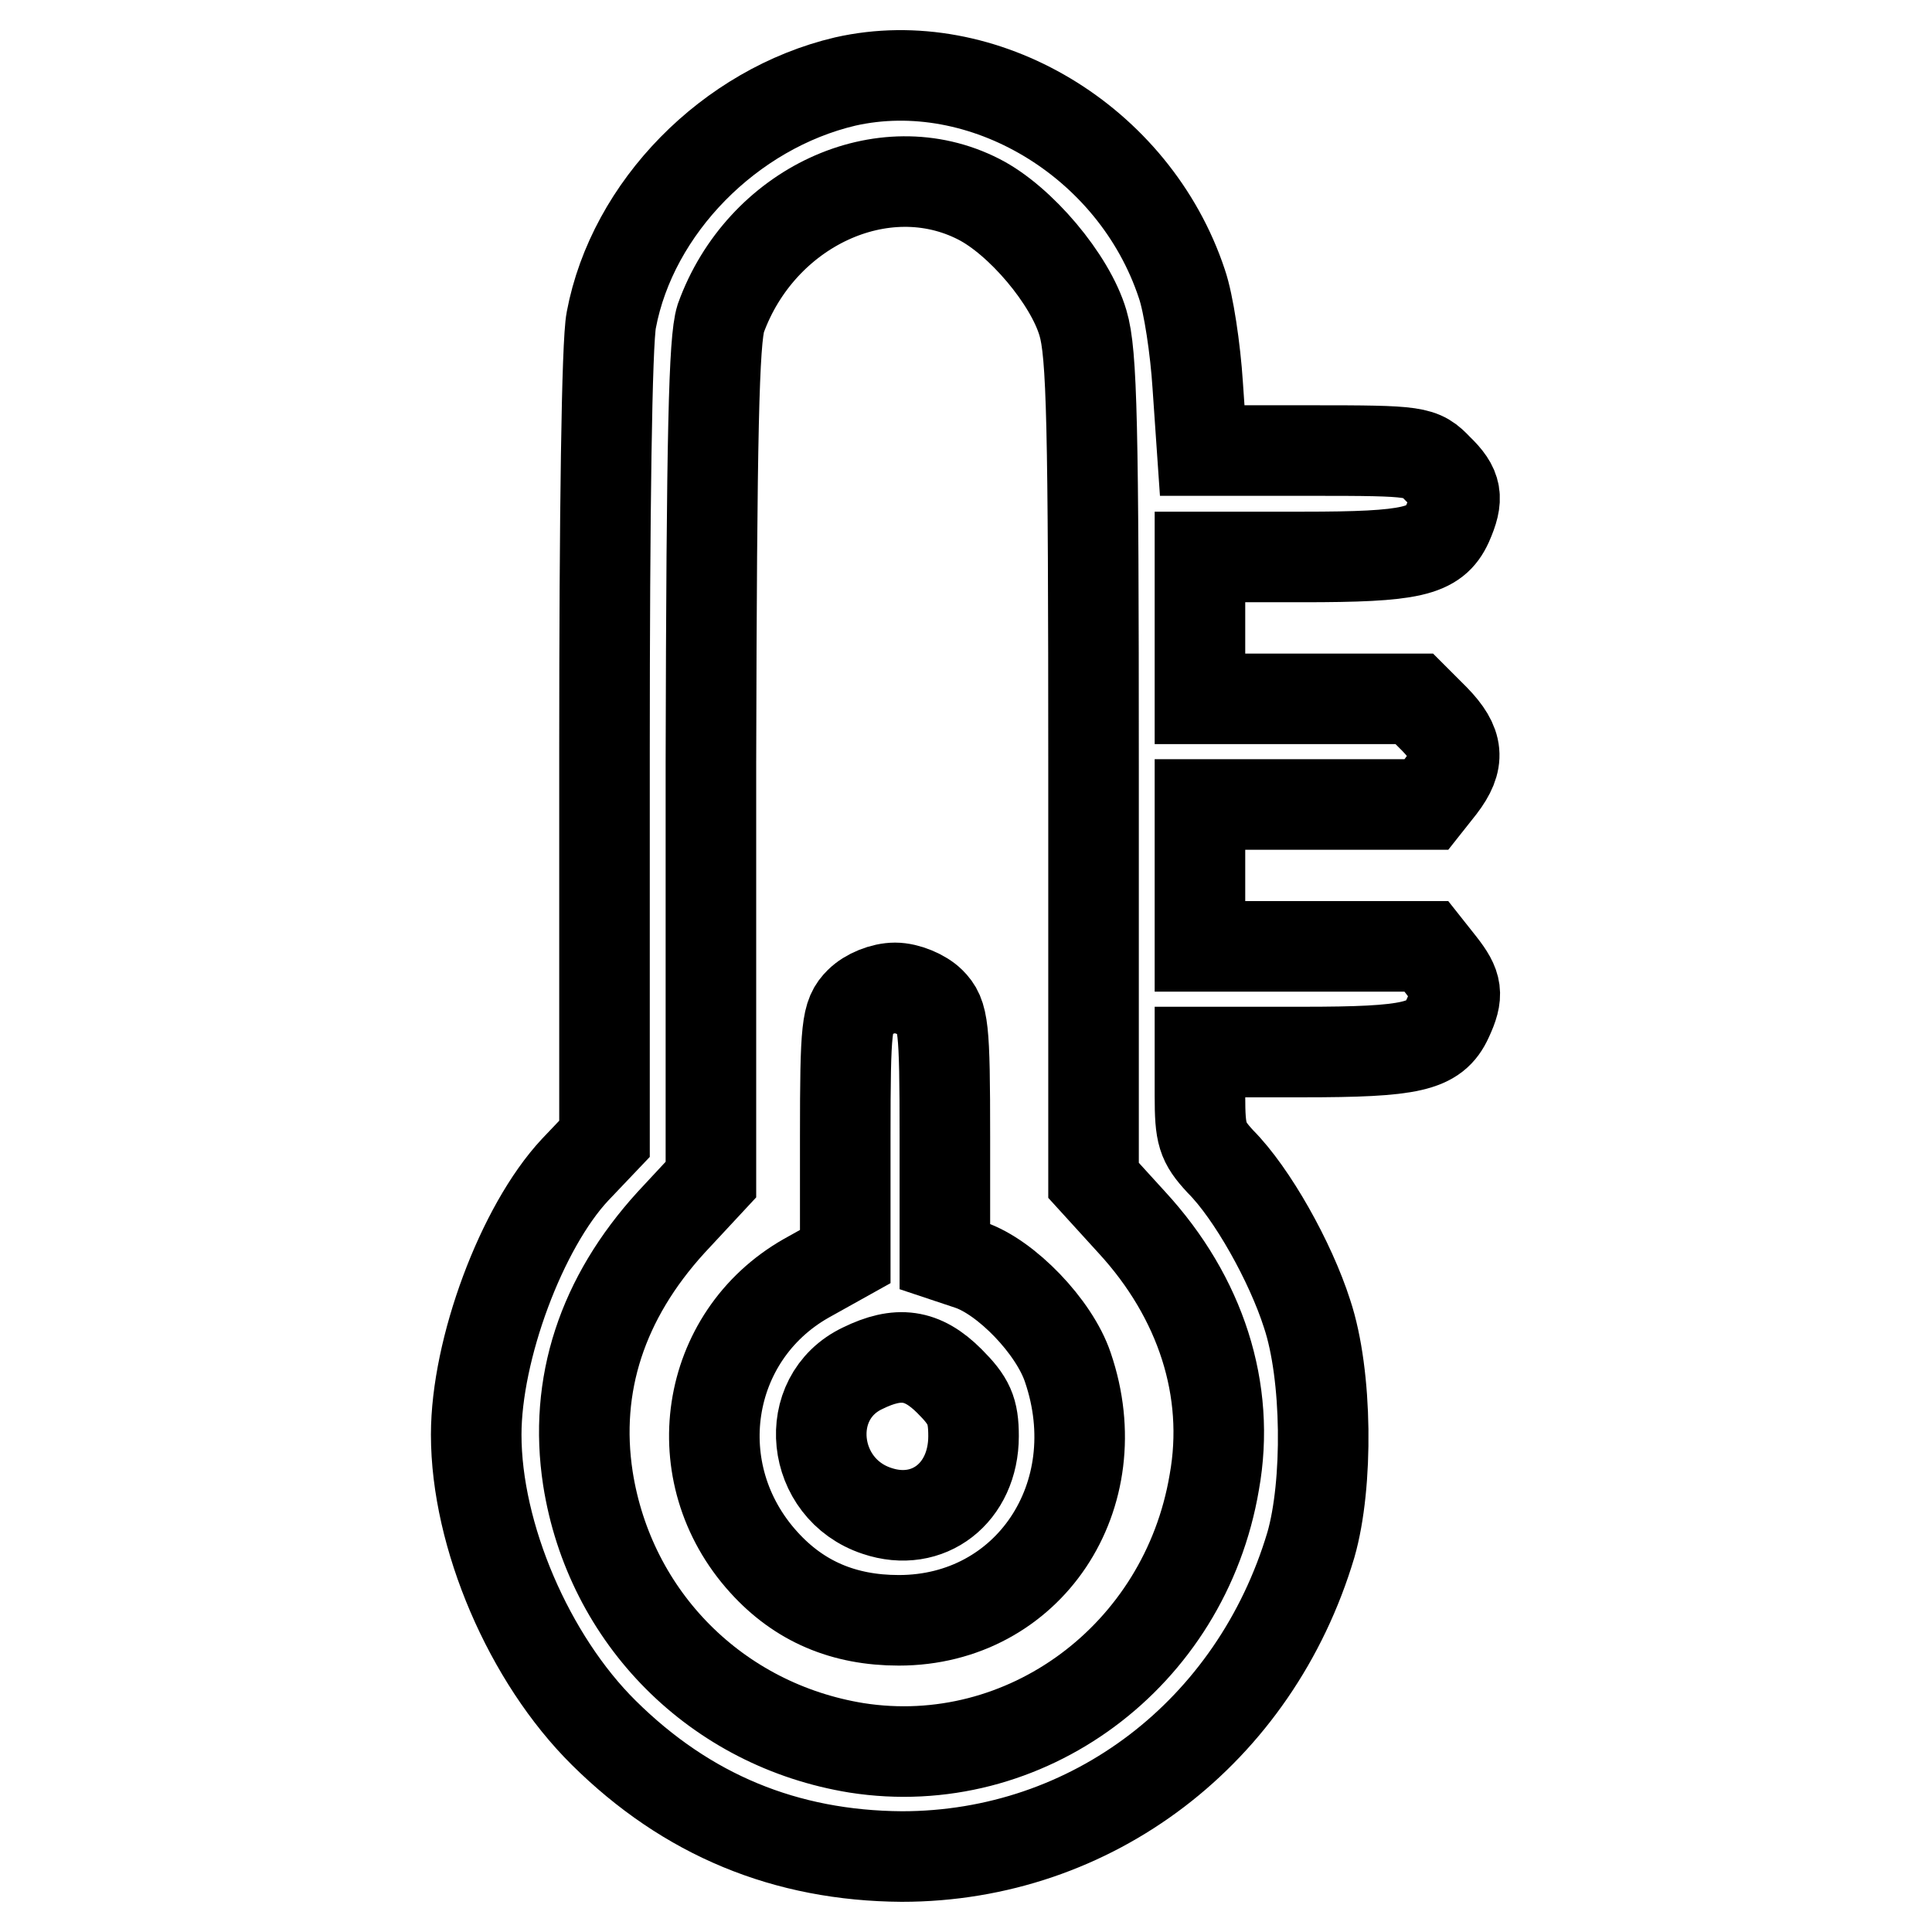
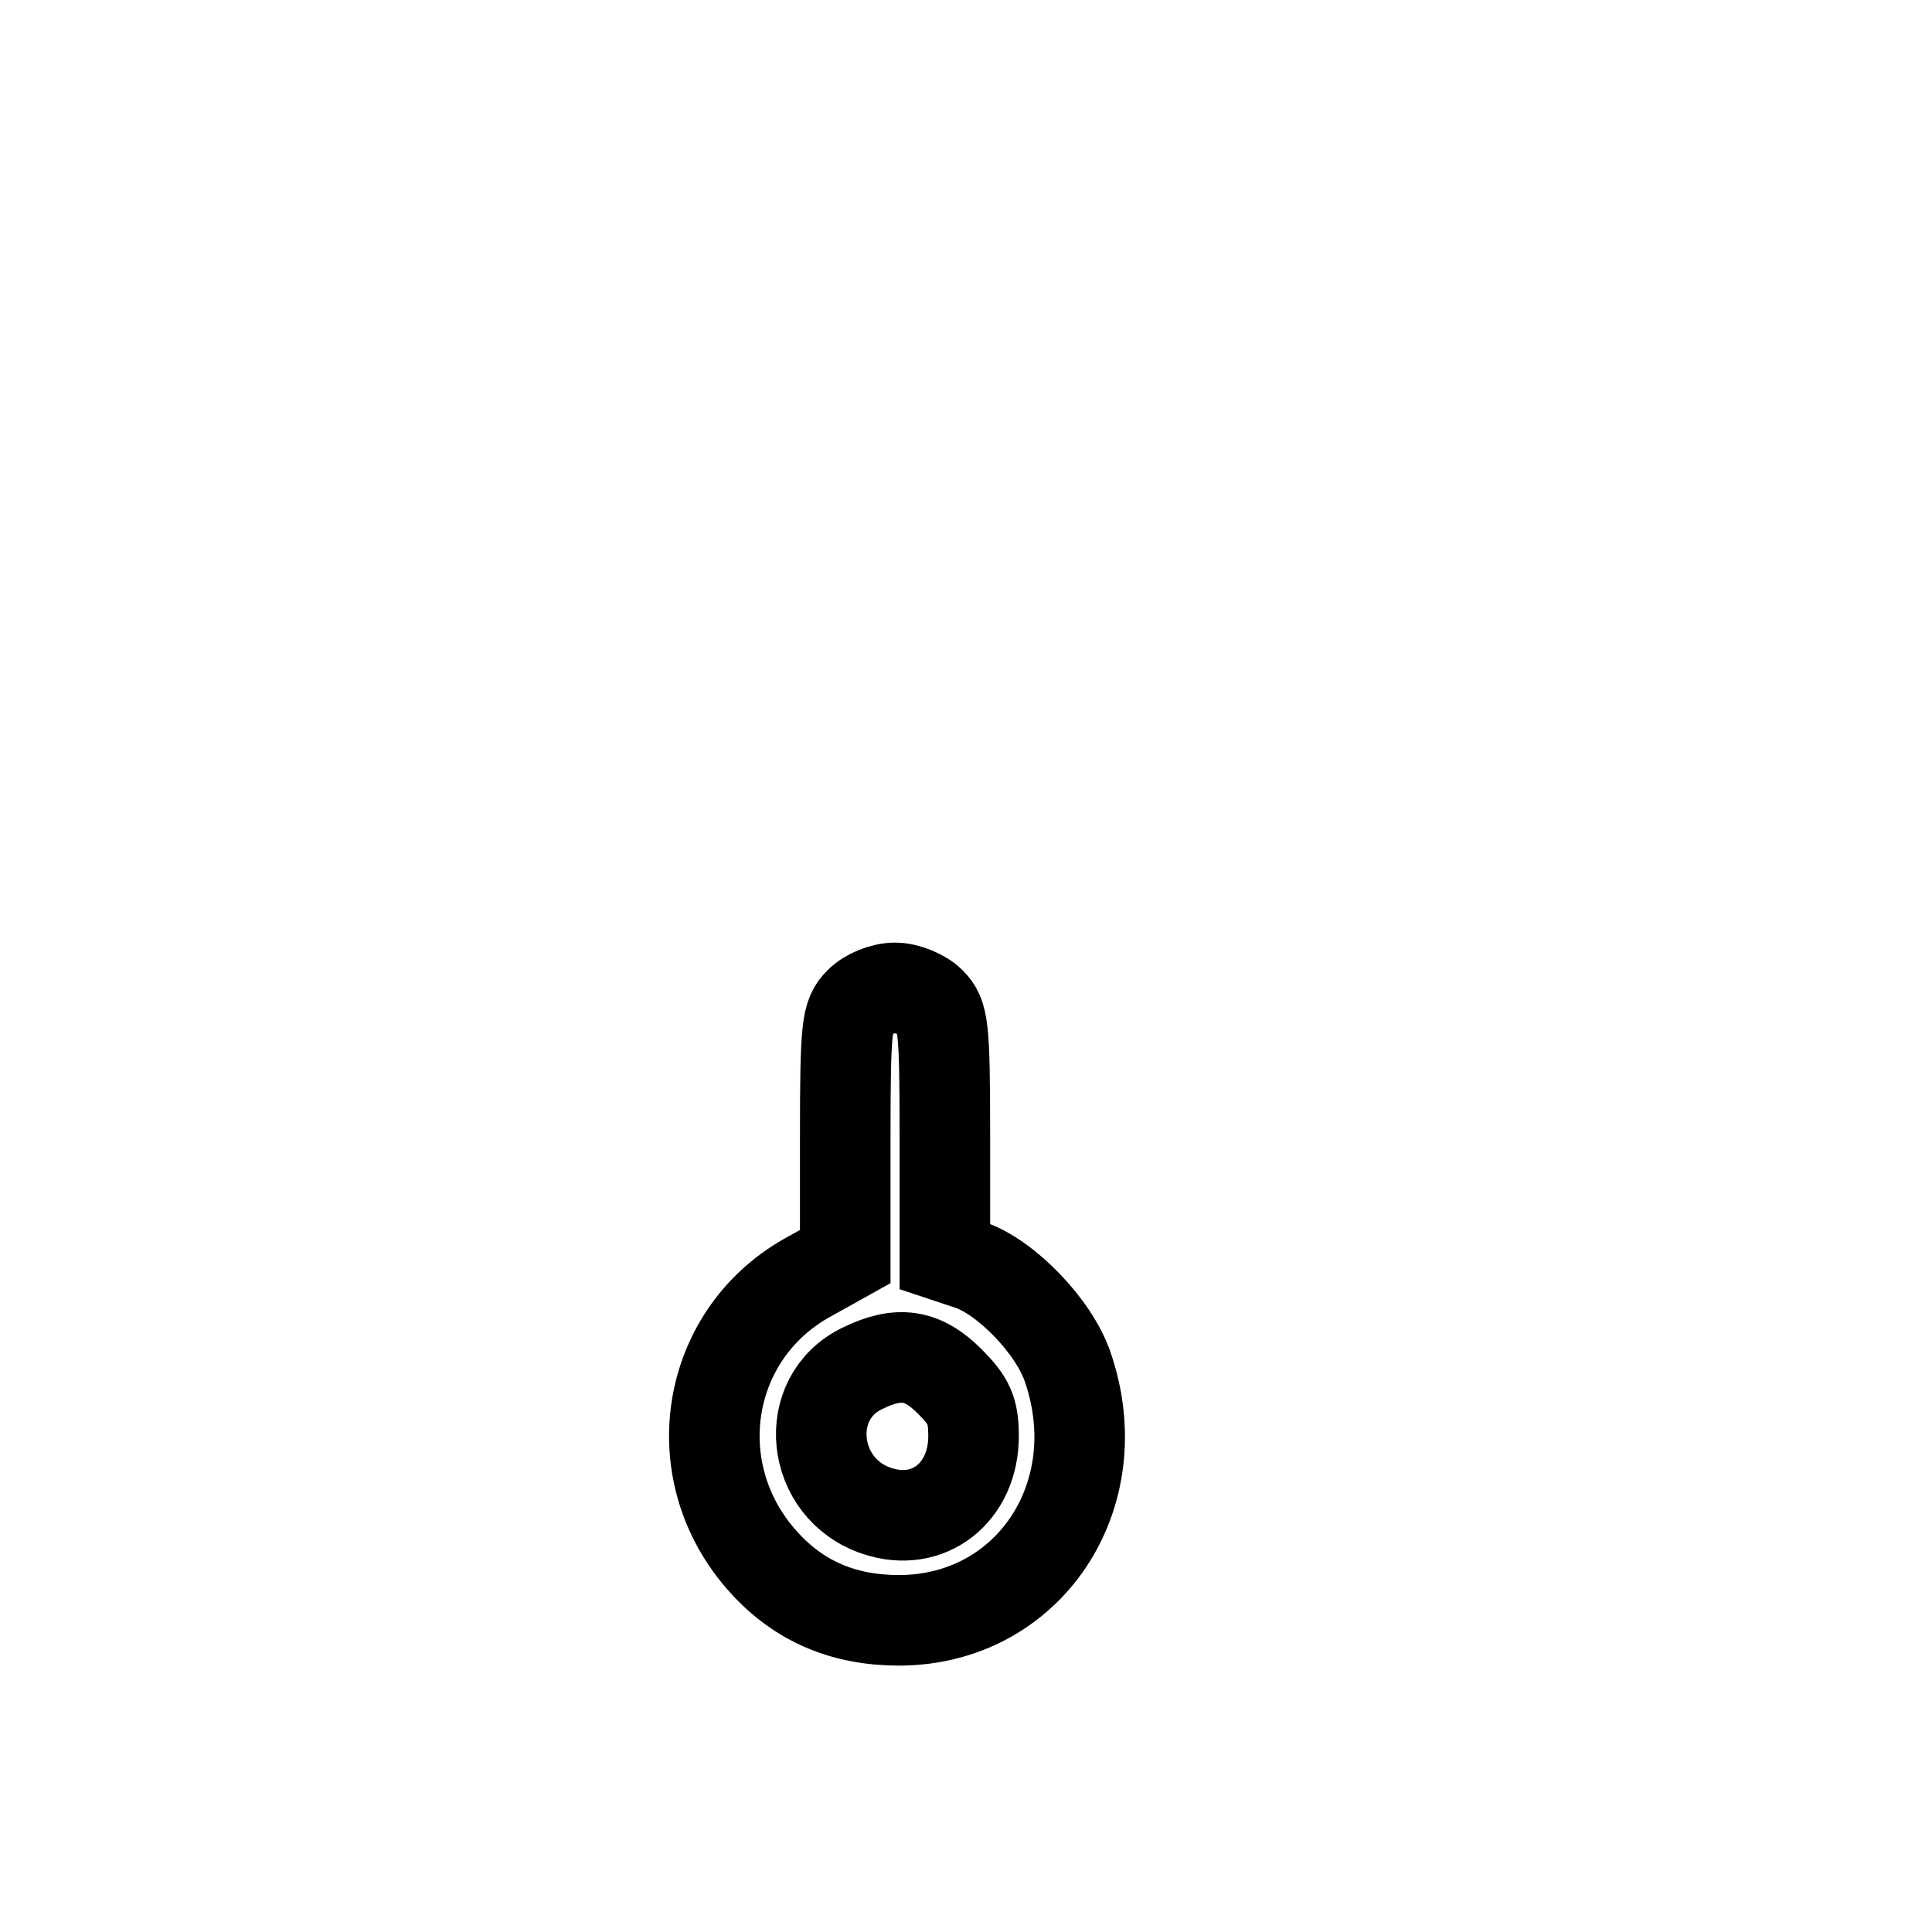
<svg xmlns="http://www.w3.org/2000/svg" version="1.1" x="0px" y="0px" viewBox="0 0 256 256" enable-background="new 0 0 256 256" xml:space="preserve">
  <g>
    <g>
      <g>
-         <path stroke-width="12" fill-opacity="0" stroke="#000000" d="M112,10.8c-15.3,3.6-28.2,16.7-31,31.6c-0.6,3-0.9,25.8-0.9,56.8v51.7l-3.9,4.1c-7.1,7.6-13.1,23.8-13.1,35.1c0,13.4,7,29.7,16.9,39.5c11,10.9,24.1,16.3,39.5,16.4c25.2,0,46.8-16.5,54.2-41.3c2.3-8,2.2-22.5-0.5-30.6c-2.2-6.9-7.3-16-11.5-20.2c-2.4-2.6-2.7-3.6-2.7-8.7v-5.8h13.6c14.5,0,17.5-0.7,19.2-4.4c1.5-3.2,1.3-4.4-0.9-7.2l-1.9-2.4h-15h-15v-9.4v-9.4h15h15l1.9-2.4c2.6-3.4,2.4-5.6-0.8-8.9l-2.7-2.7h-14.2h-14.2v-9.4v-9.4h13.6c14.5,0,17.5-0.7,19.2-4.4c1.5-3.4,1.3-4.8-1.3-7.3c-2.2-2.3-2.6-2.4-16.7-2.4h-14.5l-0.6-8.7c-0.3-4.7-1.2-10.8-2.1-13.4C150.3,18.6,130.2,6.7,112,10.8z M129.7,26.4c5.5,2.8,12.1,10.6,13.8,16.4c1.2,4,1.4,13.4,1.4,59.2v54.4l5.1,5.6c9.1,9.9,13.1,22.2,10.9,34.4c-3.9,23.1-25.1,38.7-47.4,35.2c-18.5-3-32.7-17.2-35.6-35.7c-1.9-12.4,1.9-23.9,11-33.9l5.3-5.7v-55.2c0.1-44.1,0.4-56,1.3-58.9C100.8,27.5,117,19.9,129.7,26.4z" />
-         <path stroke-width="12" fill-opacity="0" stroke="#000000" d="M113.9,132.8c-1.7,1.7-1.9,3.1-1.9,17.8v15.9l-5.2,2.9c-13.5,7.7-16.3,25.8-5.6,37.6c4.7,5.2,10.6,7.7,17.9,7.7c17.2,0,28.2-16.5,22.4-33.5c-1.8-5.4-8.2-12-13-13.6l-3.3-1.1v-15.9c0-14.7-0.2-16.1-1.9-17.8c-1-1-3.1-1.9-4.7-1.9C117,130.9,115,131.7,113.9,132.8z M125.8,183c2.6,2.6,3.2,3.9,3.2,7.3c0,7.5-6,12.2-12.8,9.9c-8.8-2.9-10.1-15-1.9-18.9C119,179,122.2,179.4,125.8,183z" />
+         <path stroke-width="12" fill-opacity="0" stroke="#000000" d="M113.9,132.8c-1.7,1.7-1.9,3.1-1.9,17.8v15.9l-5.2,2.9c-13.5,7.7-16.3,25.8-5.6,37.6c4.7,5.2,10.6,7.7,17.9,7.7c17.2,0,28.2-16.5,22.4-33.5c-1.8-5.4-8.2-12-13-13.6l-3.3-1.1v-15.9c0-14.7-0.2-16.1-1.9-17.8c-1-1-3.1-1.9-4.7-1.9C117,130.9,115,131.7,113.9,132.8z M125.8,183c2.6,2.6,3.2,3.9,3.2,7.3c0,7.5-6,12.2-12.8,9.9c-8.8-2.9-10.1-15-1.9-18.9C119,179,122.2,179.4,125.8,183" />
      </g>
    </g>
  </g>
</svg>